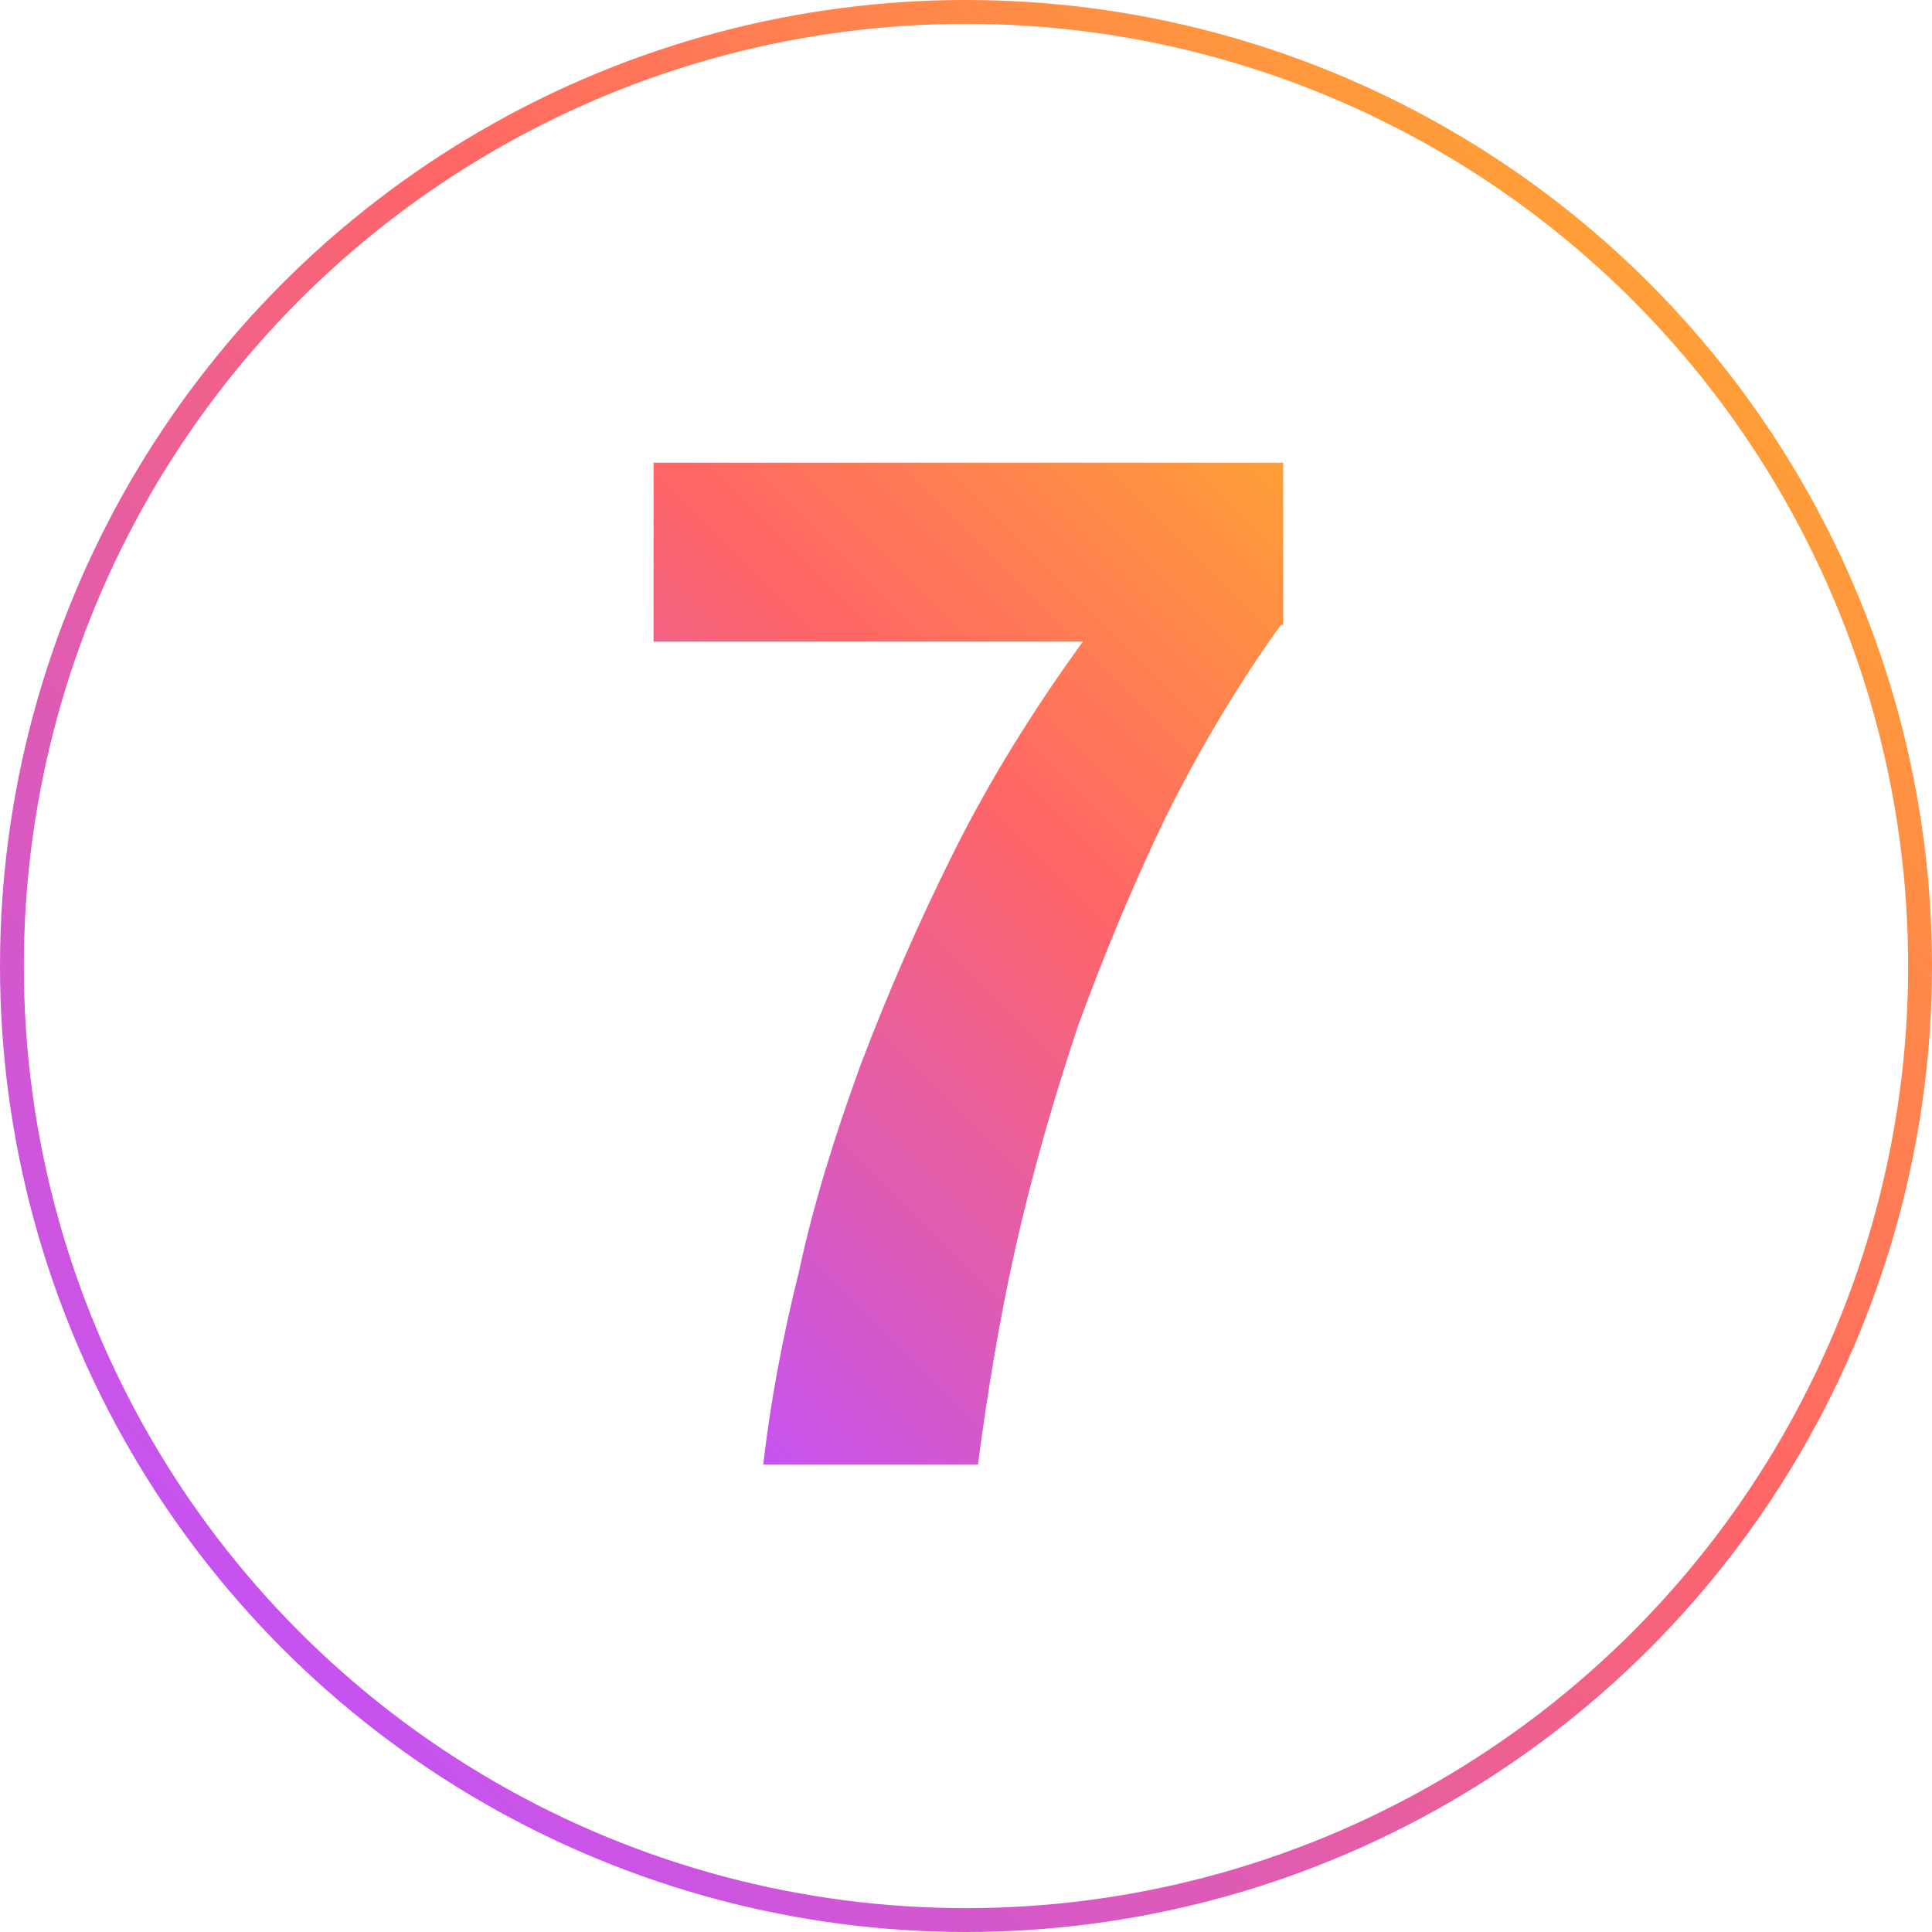
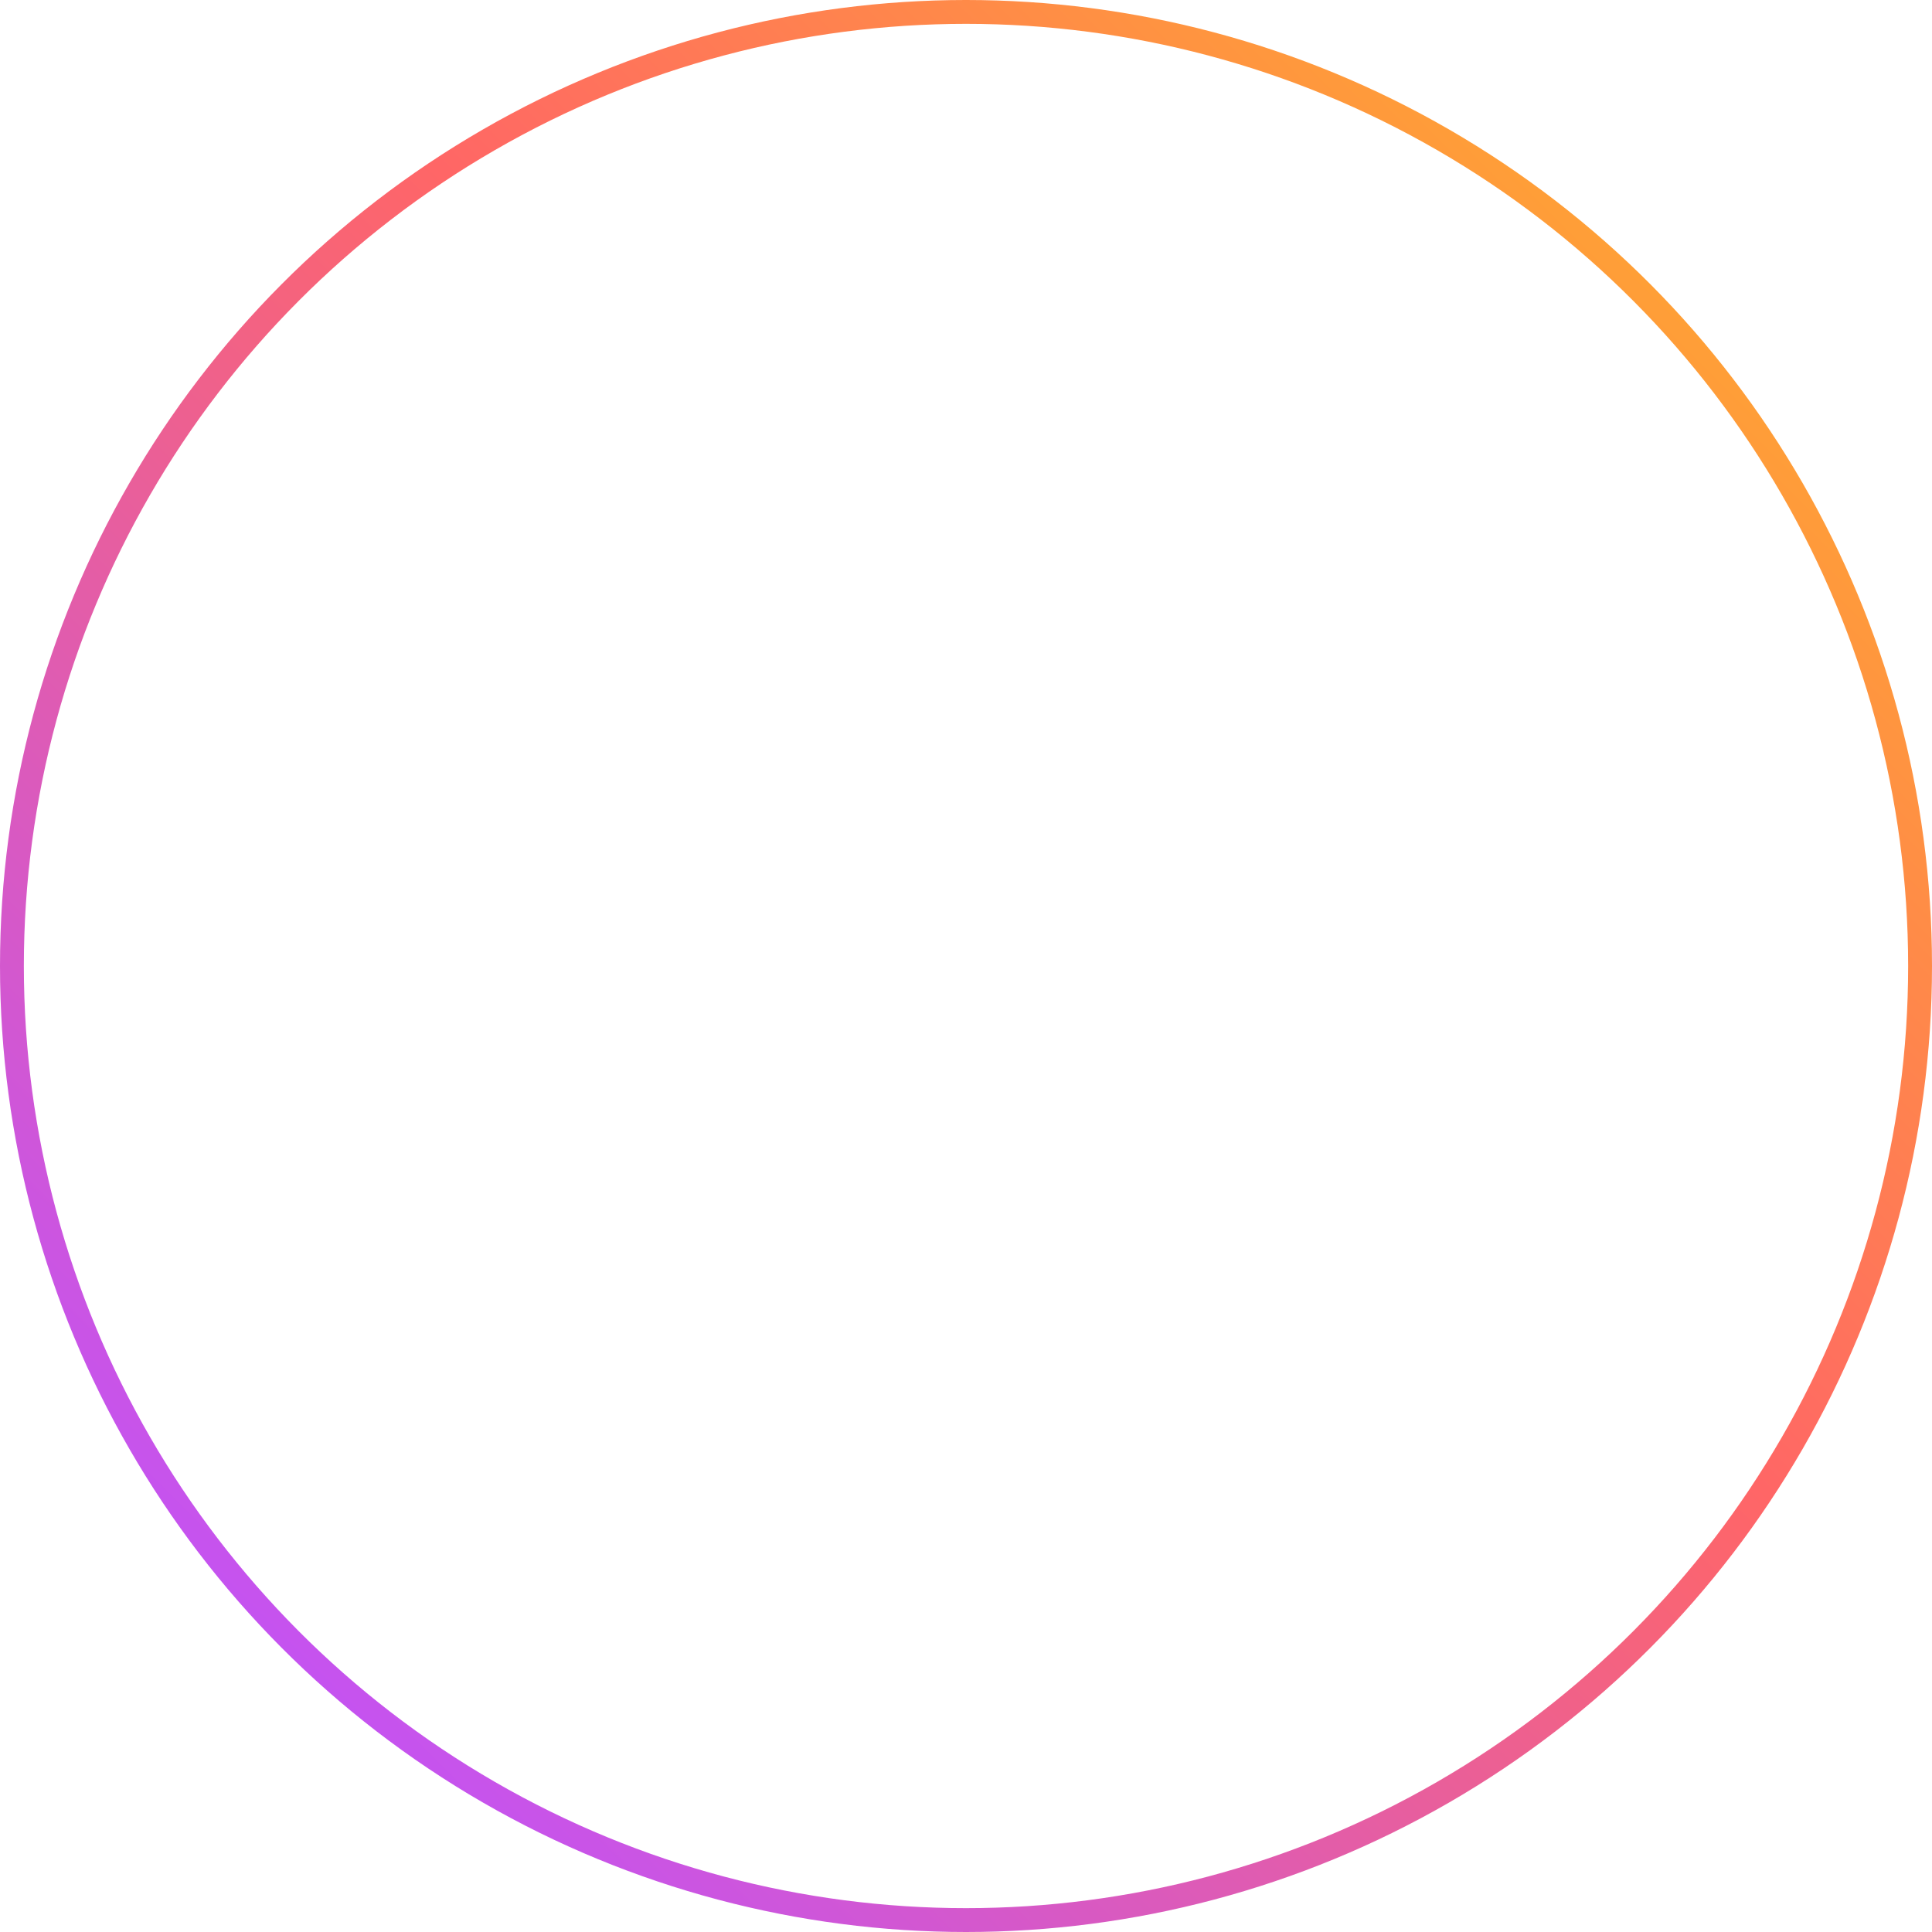
<svg xmlns="http://www.w3.org/2000/svg" version="1.1" id="Layer_1" x="0px" y="0px" viewBox="0 0 81 81" style="enable-background:new 0 0 81 81;" xml:space="preserve">
  <style type="text/css">
	.st0{fill:url(#SVGID_1_);}
	.st1{fill:none;stroke:url(#SVGID_00000062174617745511418630000004665582397832162187_);stroke-miterlimit:10;}
</style>
  <g id="ICONS">
    <linearGradient id="SVGID_1_" gradientUnits="userSpaceOnUse" x1="22.533" y1="29.933" x2="54.397" y2="61.797" gradientTransform="matrix(1 0 0 -1 0 82)">
      <stop offset="0" style="stop-color:#C553F0" />
      <stop offset="0.6" style="stop-color:#FF6666" />
      <stop offset="1" style="stop-color:#FF9F37" />
    </linearGradient>
-     <path class="st0" d="M53.7,26.2c-1.8,2.5-3.4,5.2-4.8,8c-1.4,2.9-2.6,5.8-3.7,8.8c-1,3-1.9,6.1-2.6,9.2c-0.7,3.1-1.2,6.2-1.6,9.2   h-9c0.3-2.6,0.8-5.3,1.5-8.1c0.6-2.8,1.5-5.7,2.6-8.7c1.1-2.9,2.4-5.9,3.9-8.9c1.5-3,3.3-5.9,5.4-8.8h-18v-7.5h26.4v6.8H53.7z" />
    <linearGradient id="SVGID_00000159464385921189773370000013199205475616060346_" gradientUnits="userSpaceOnUse" x1="11.862" y1="12.862" x2="69.138" y2="70.138" gradientTransform="matrix(1 0 0 -1 0 82)">
      <stop offset="0" style="stop-color:#C553F0" />
      <stop offset="0.6" style="stop-color:#FF6666" />
      <stop offset="1" style="stop-color:#FF9F37" />
    </linearGradient>
    <circle style="fill:none;stroke:url(#SVGID_00000159464385921189773370000013199205475616060346_);stroke-miterlimit:10;" cx="40.5" cy="40.5" r="40" />
  </g>
</svg>